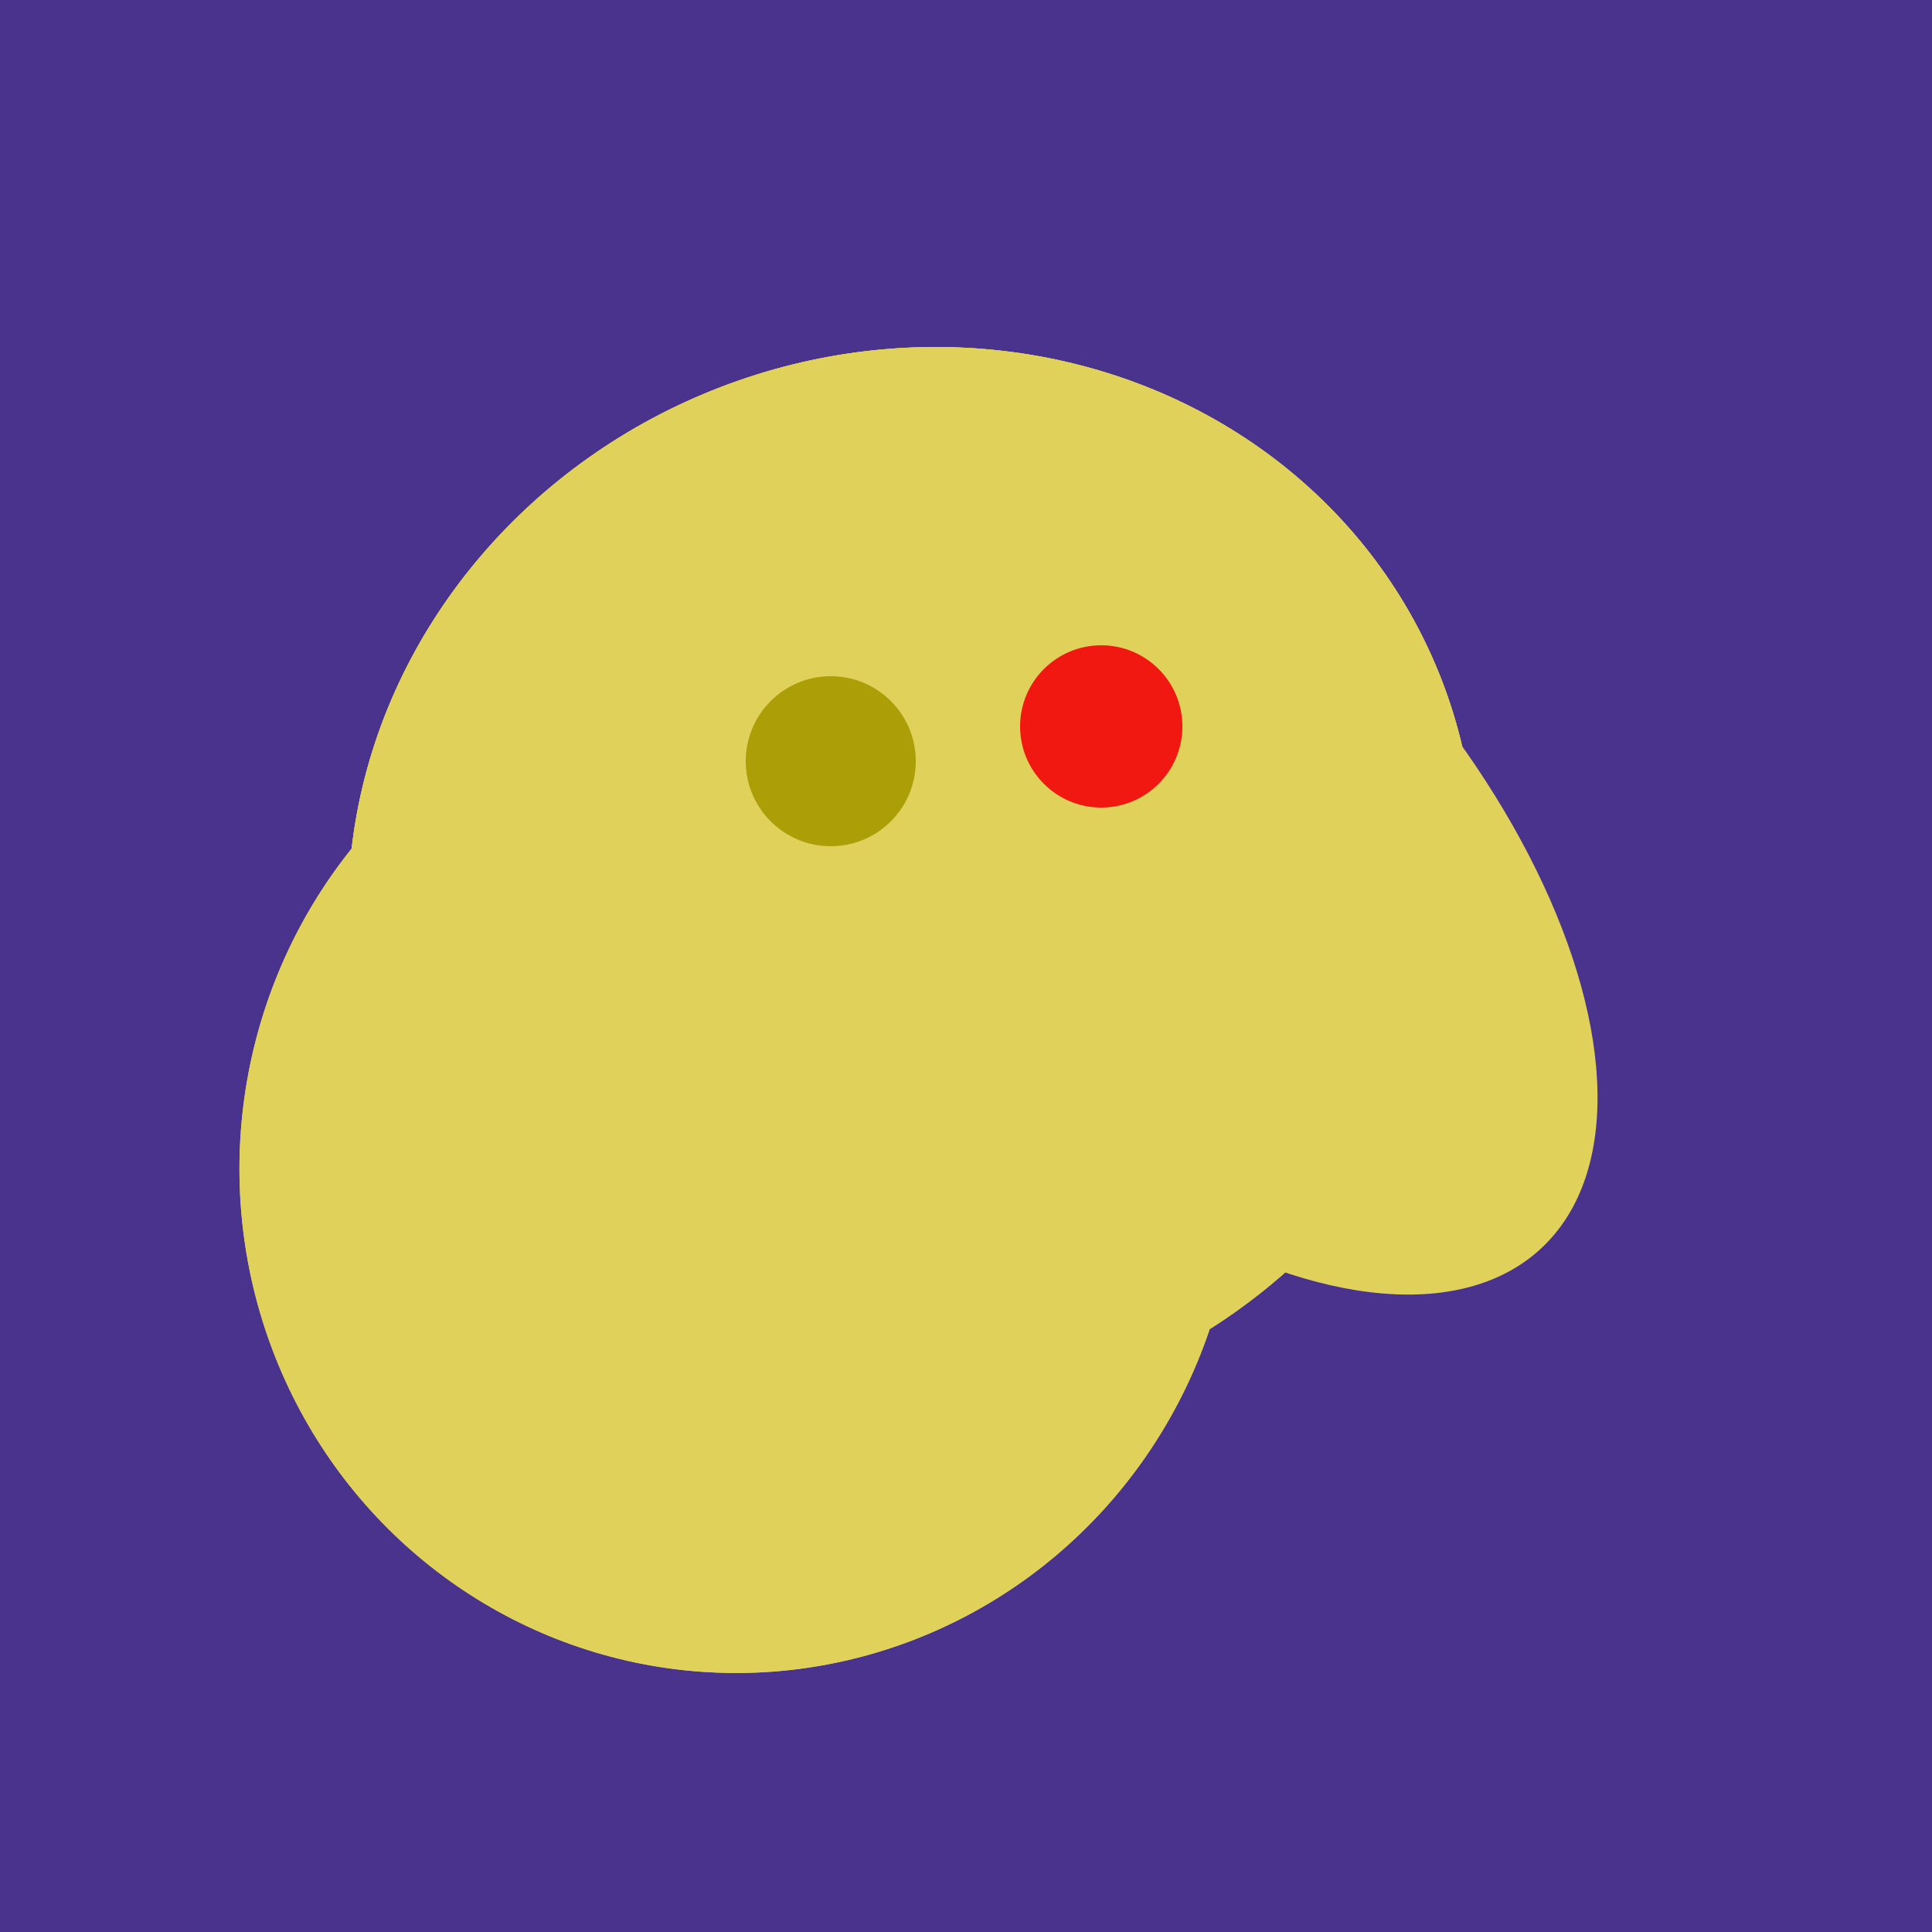
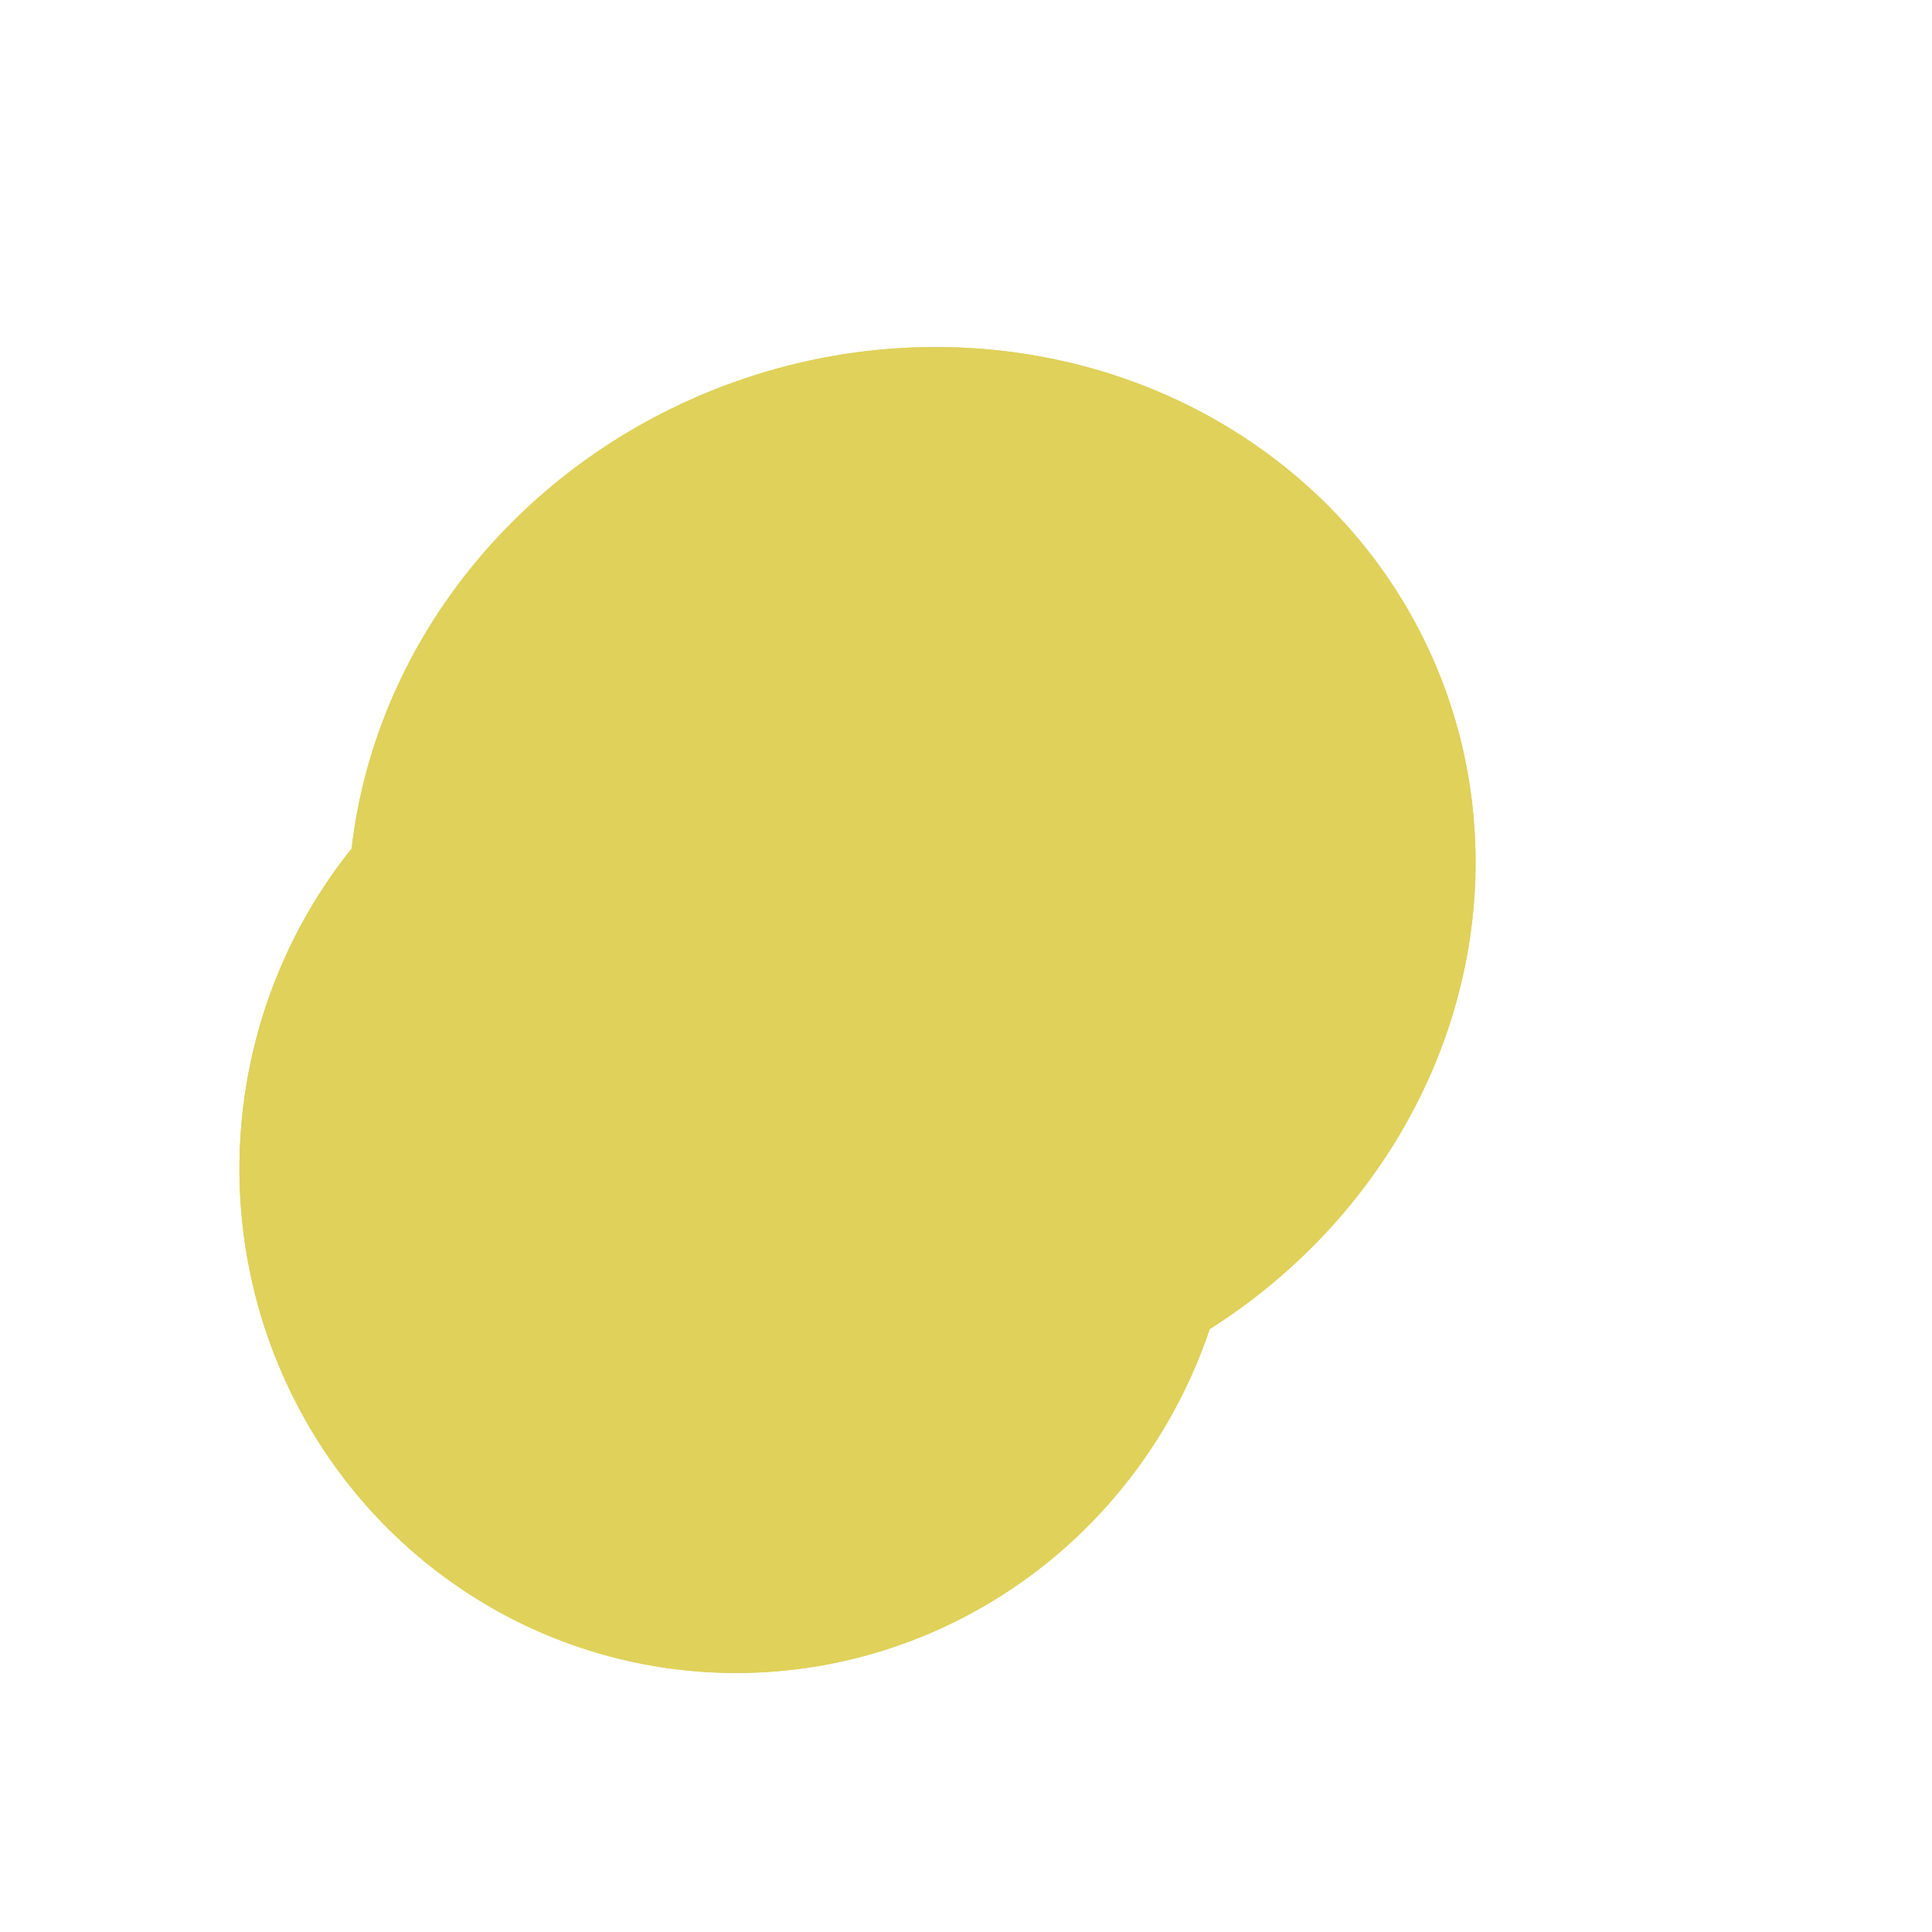
<svg xmlns="http://www.w3.org/2000/svg" width="500" height="500">
-   <rect width="500" height="500" fill="#4a338c" />
-   <ellipse cx="300" cy="217" rx="76" ry="145" transform="rotate(137, 300, 217)" fill="rgb(223,209,90)" />
  <ellipse cx="236" cy="229" rx="138" ry="147" transform="rotate(69, 236, 229)" fill="rgb(223,209,90)" />
  <ellipse cx="191" cy="302" rx="131" ry="129" transform="rotate(277, 191, 302)" fill="rgb(223,209,90)" />
-   <ellipse cx="236" cy="229" rx="138" ry="147" transform="rotate(69, 236, 229)" fill="rgb(223,209,90)" />
  <ellipse cx="191" cy="302" rx="131" ry="129" transform="rotate(277, 191, 302)" fill="rgb(223,209,90)" />
  <ellipse cx="236" cy="229" rx="138" ry="147" transform="rotate(69, 236, 229)" fill="rgb(223,209,90)" />
-   <circle cx="215" cy="197" r="22" fill="rgb(172,158,6)" />
-   <circle cx="285" cy="188" r="21" fill="rgb(240,24,17)" />
</svg>